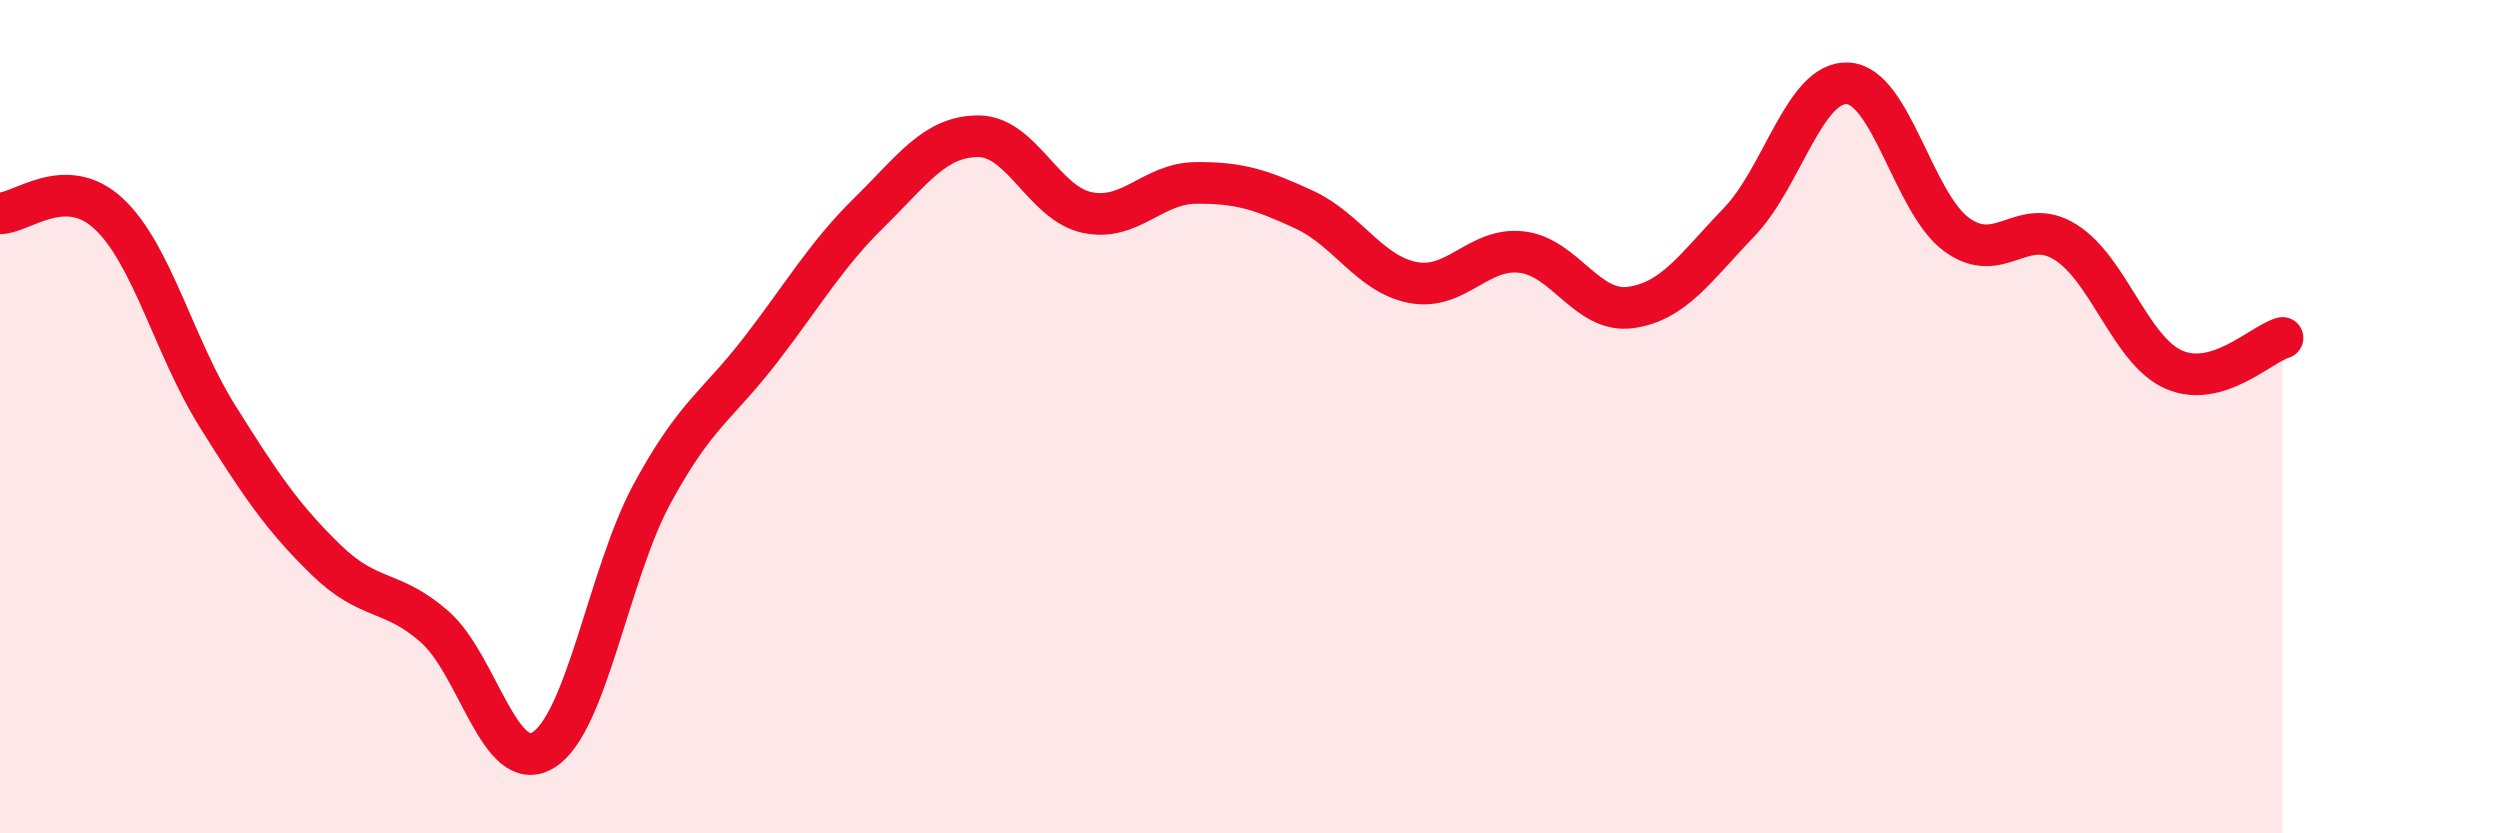
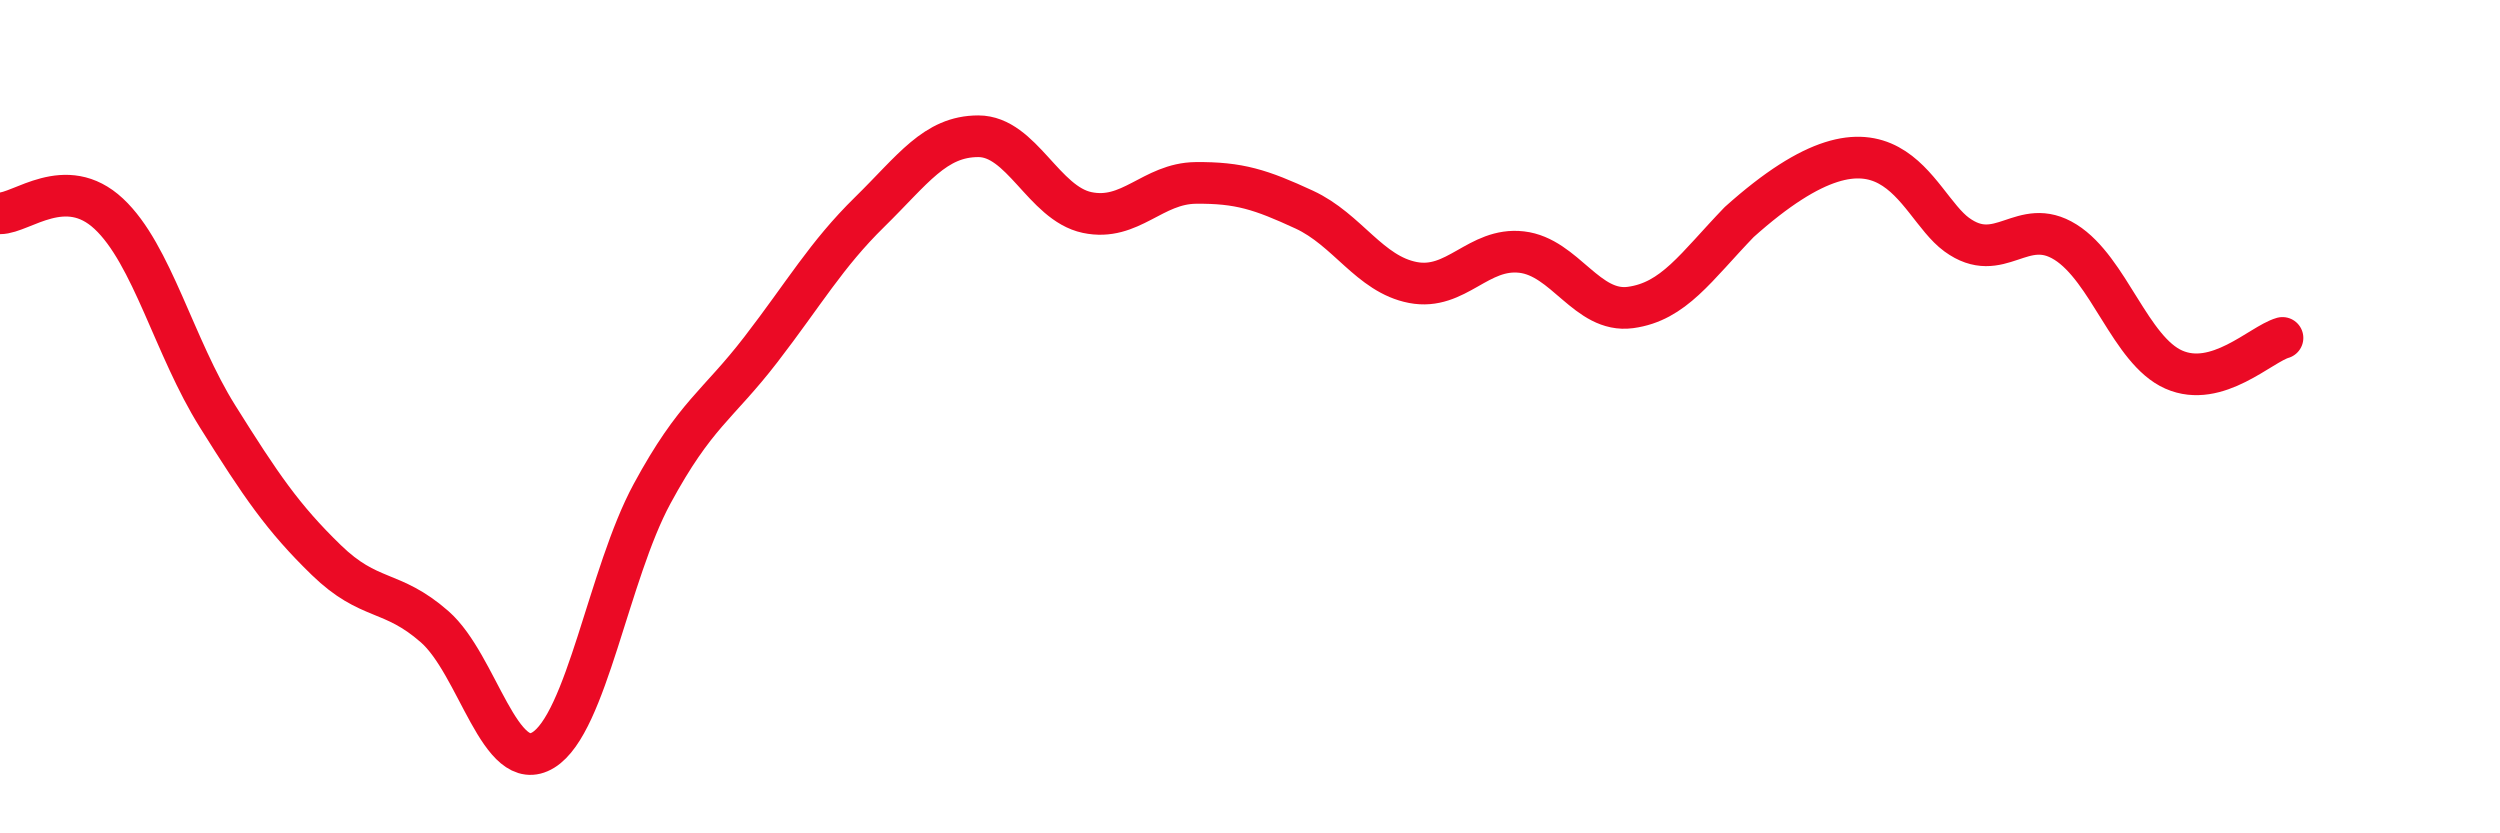
<svg xmlns="http://www.w3.org/2000/svg" width="60" height="20" viewBox="0 0 60 20">
-   <path d="M 0,5.12 C 0.52,5.12 1.57,4.16 2.61,5.13 C 3.65,6.1 4.18,8.33 5.22,9.99 C 6.26,11.65 6.79,12.43 7.83,13.44 C 8.87,14.45 9.39,14.13 10.43,15.04 C 11.47,15.95 12,18.64 13.04,18 C 14.08,17.36 14.61,13.77 15.65,11.85 C 16.69,9.93 17.22,9.74 18.26,8.39 C 19.3,7.04 19.83,6.11 20.87,5.09 C 21.91,4.07 22.44,3.27 23.48,3.27 C 24.52,3.27 25.05,4.88 26.09,5.1 C 27.13,5.32 27.66,4.4 28.7,4.39 C 29.74,4.38 30.26,4.55 31.3,5.03 C 32.34,5.51 32.87,6.58 33.91,6.78 C 34.95,6.98 35.48,5.93 36.52,6.05 C 37.56,6.17 38.09,7.52 39.13,7.38 C 40.17,7.24 40.7,6.41 41.74,5.33 C 42.78,4.25 43.31,1.94 44.35,2 C 45.39,2.06 45.92,4.87 46.96,5.63 C 48,6.39 48.53,5.16 49.57,5.81 C 50.61,6.46 51.13,8.41 52.17,8.87 C 53.21,9.33 54.26,8.26 54.78,8.11L54.78 20L0 20Z" fill="#EB0A25" opacity="0.1" stroke-linecap="round" stroke-linejoin="round" />
-   <path d="M 0,5.12 C 0.52,5.12 1.57,4.16 2.61,5.13 C 3.65,6.1 4.18,8.33 5.22,9.99 C 6.26,11.65 6.79,12.43 7.83,13.44 C 8.87,14.45 9.39,14.13 10.43,15.04 C 11.47,15.95 12,18.64 13.04,18 C 14.08,17.36 14.61,13.77 15.65,11.85 C 16.69,9.93 17.22,9.74 18.26,8.39 C 19.3,7.04 19.83,6.11 20.87,5.09 C 21.91,4.07 22.44,3.27 23.48,3.27 C 24.52,3.27 25.05,4.88 26.09,5.1 C 27.13,5.32 27.66,4.4 28.7,4.39 C 29.74,4.38 30.26,4.55 31.3,5.03 C 32.34,5.51 32.87,6.58 33.91,6.78 C 34.95,6.98 35.48,5.93 36.52,6.05 C 37.56,6.17 38.09,7.52 39.13,7.38 C 40.17,7.24 40.7,6.41 41.74,5.33 C 42.78,4.25 43.31,1.94 44.35,2 C 45.39,2.06 45.92,4.87 46.96,5.63 C 48,6.39 48.53,5.16 49.57,5.81 C 50.61,6.46 51.13,8.41 52.17,8.87 C 53.21,9.33 54.26,8.26 54.78,8.11" stroke="#EB0A25" stroke-width="1" fill="none" stroke-linecap="round" stroke-linejoin="round" />
+   <path d="M 0,5.12 C 0.52,5.12 1.57,4.16 2.61,5.13 C 3.65,6.1 4.18,8.33 5.22,9.99 C 6.26,11.65 6.79,12.43 7.83,13.44 C 8.87,14.45 9.39,14.13 10.43,15.04 C 11.47,15.95 12,18.64 13.04,18 C 14.08,17.36 14.61,13.77 15.65,11.85 C 16.69,9.93 17.22,9.74 18.26,8.39 C 19.3,7.04 19.83,6.11 20.87,5.09 C 21.91,4.07 22.44,3.27 23.48,3.27 C 24.52,3.27 25.05,4.88 26.09,5.1 C 27.13,5.32 27.66,4.4 28.7,4.39 C 29.74,4.38 30.26,4.55 31.3,5.03 C 32.34,5.51 32.87,6.58 33.91,6.78 C 34.95,6.98 35.48,5.93 36.52,6.05 C 37.56,6.17 38.09,7.52 39.13,7.38 C 40.17,7.24 40.7,6.41 41.74,5.33 C 45.39,2.06 45.92,4.87 46.96,5.63 C 48,6.39 48.53,5.16 49.57,5.81 C 50.61,6.46 51.13,8.41 52.17,8.87 C 53.21,9.33 54.26,8.26 54.78,8.11" stroke="#EB0A25" stroke-width="1" fill="none" stroke-linecap="round" stroke-linejoin="round" />
</svg>